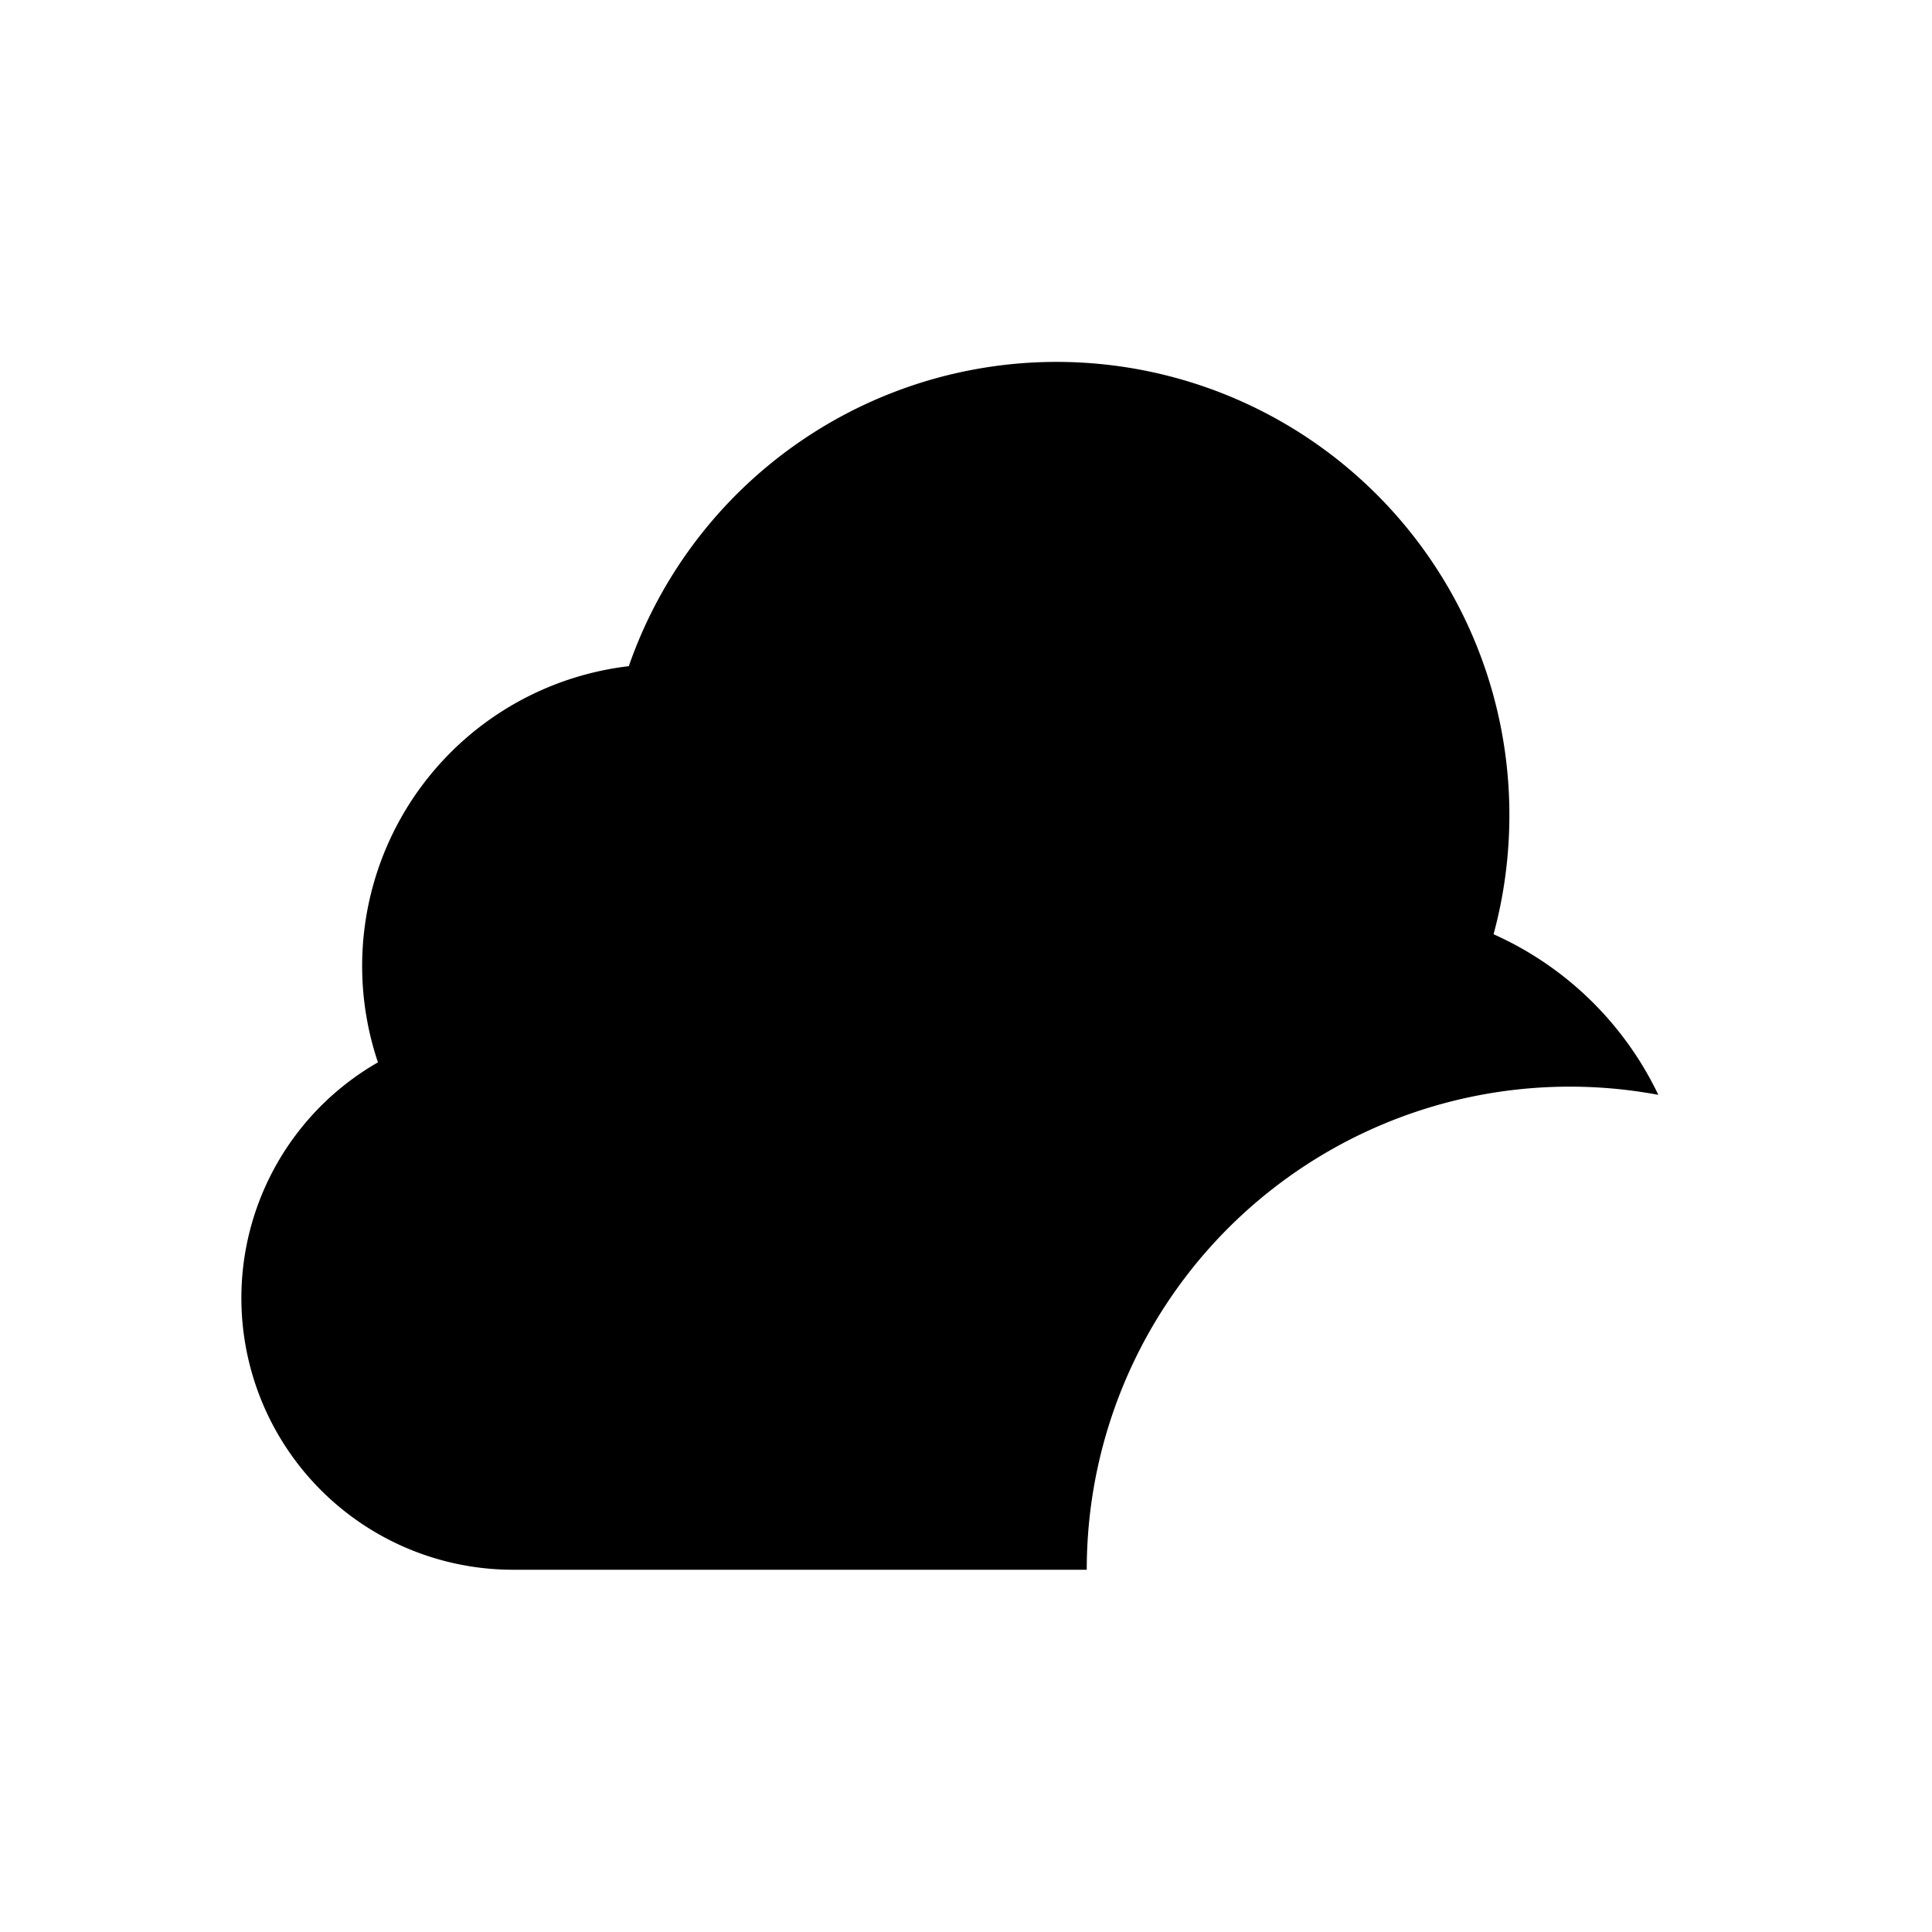
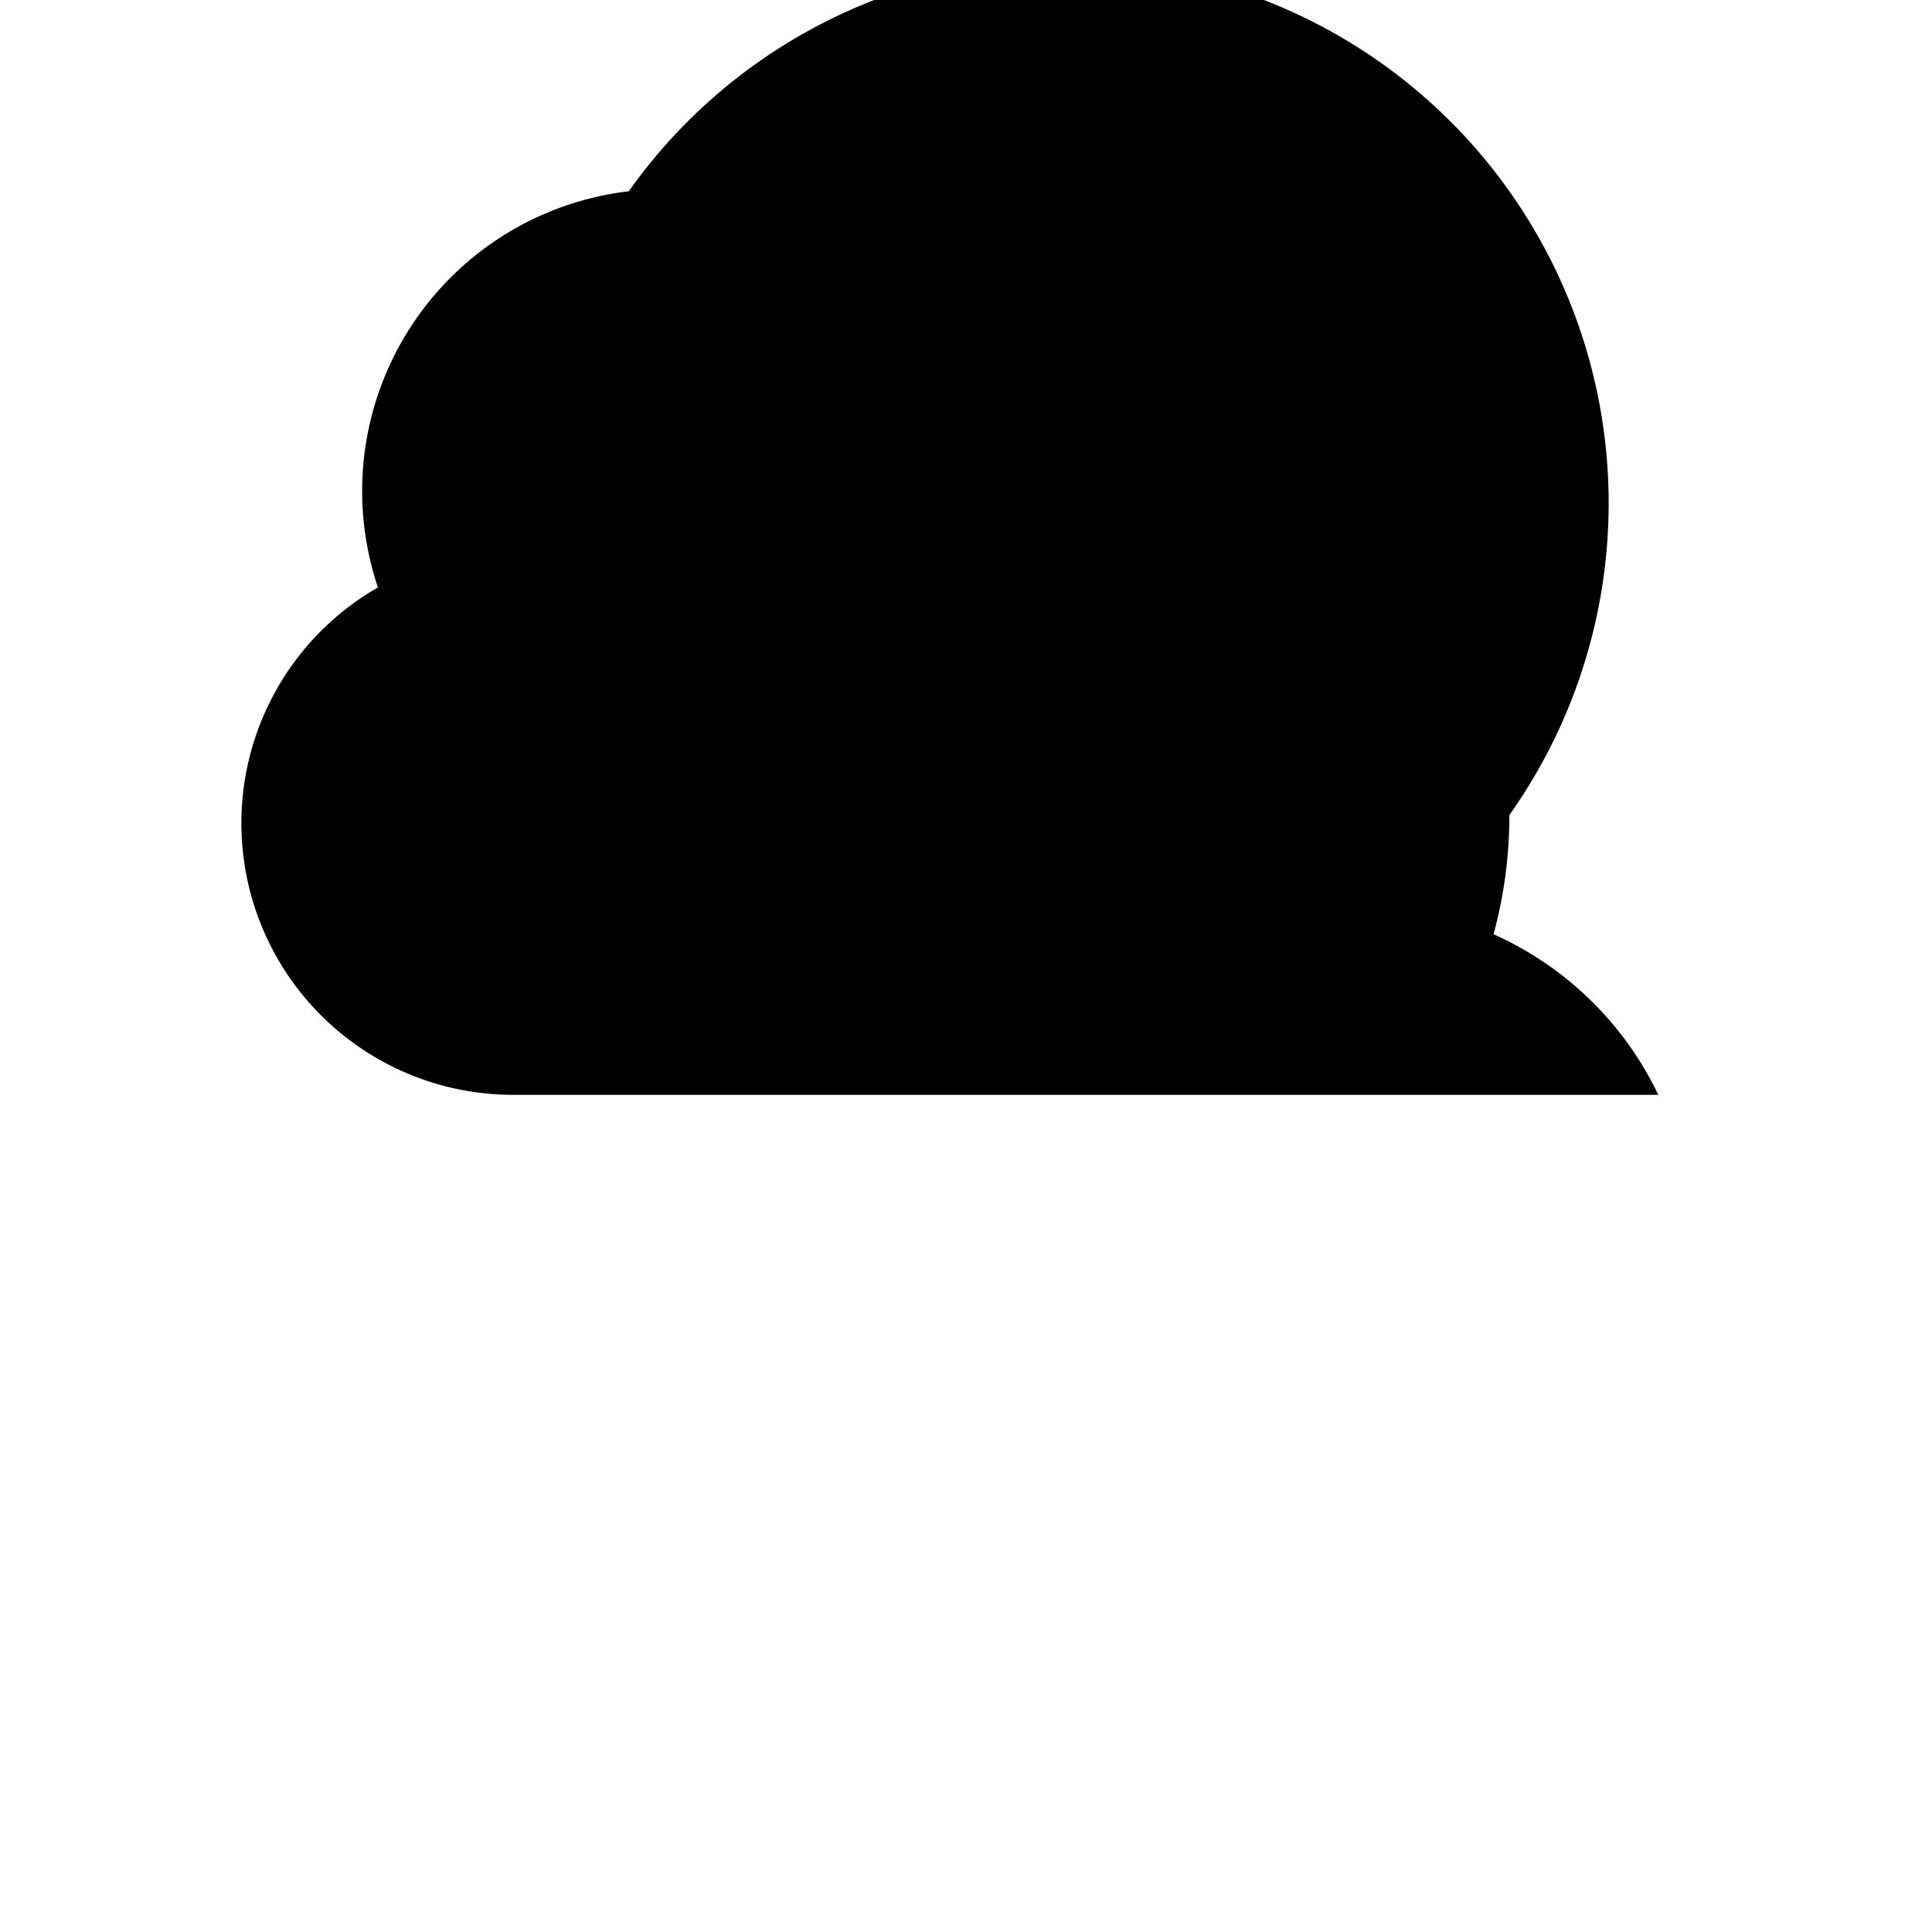
<svg xmlns="http://www.w3.org/2000/svg" fill="none" viewBox="0 0 32 32" class="acv-icon">
-   <path fill="currentColor" d="M25 13.5c0 .683-.091 1.345-.262 1.974a5.522 5.522 0 0 1 2.729 2.66A8 8 0 0 0 18 26H8.5a4.5 4.5 0 0 1-2.24-8.404 5 5 0 0 1 4.155-6.562A7.5 7.5 0 0 1 25 13.5Z" />
+   <path fill="currentColor" d="M25 13.5c0 .683-.091 1.345-.262 1.974a5.522 5.522 0 0 1 2.729 2.66H8.5a4.5 4.5 0 0 1-2.24-8.404 5 5 0 0 1 4.155-6.562A7.5 7.5 0 0 1 25 13.5Z" />
</svg>